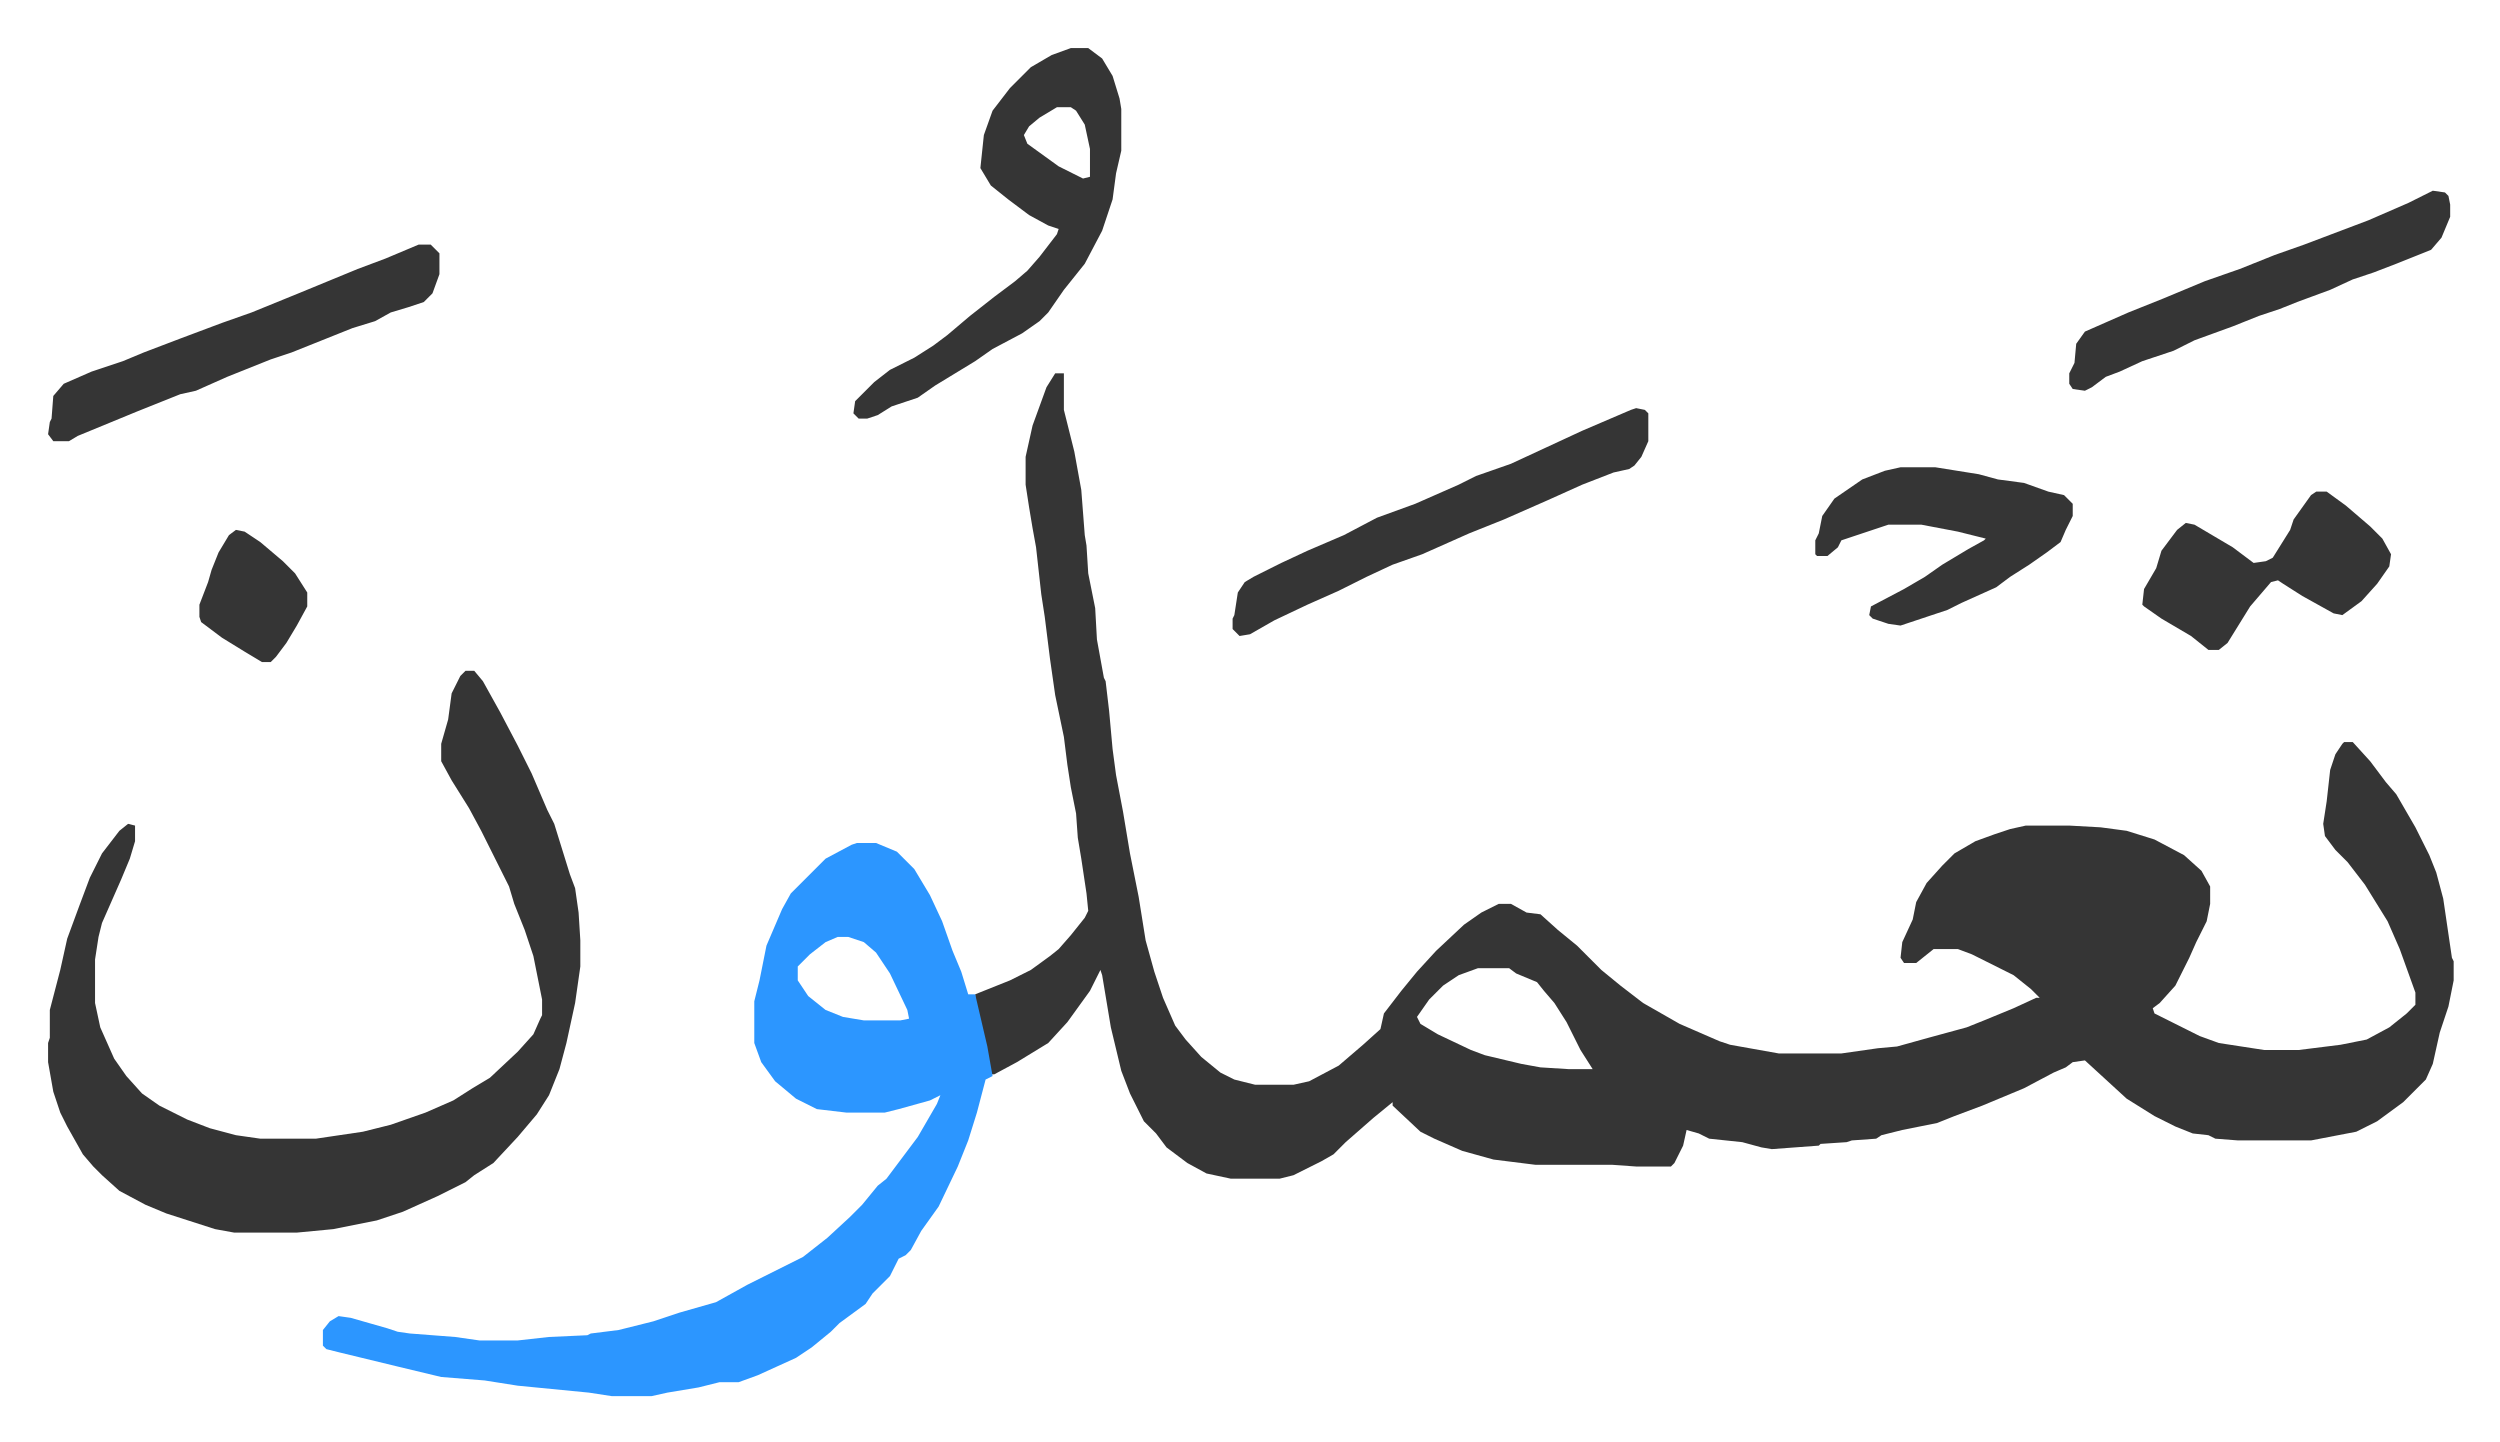
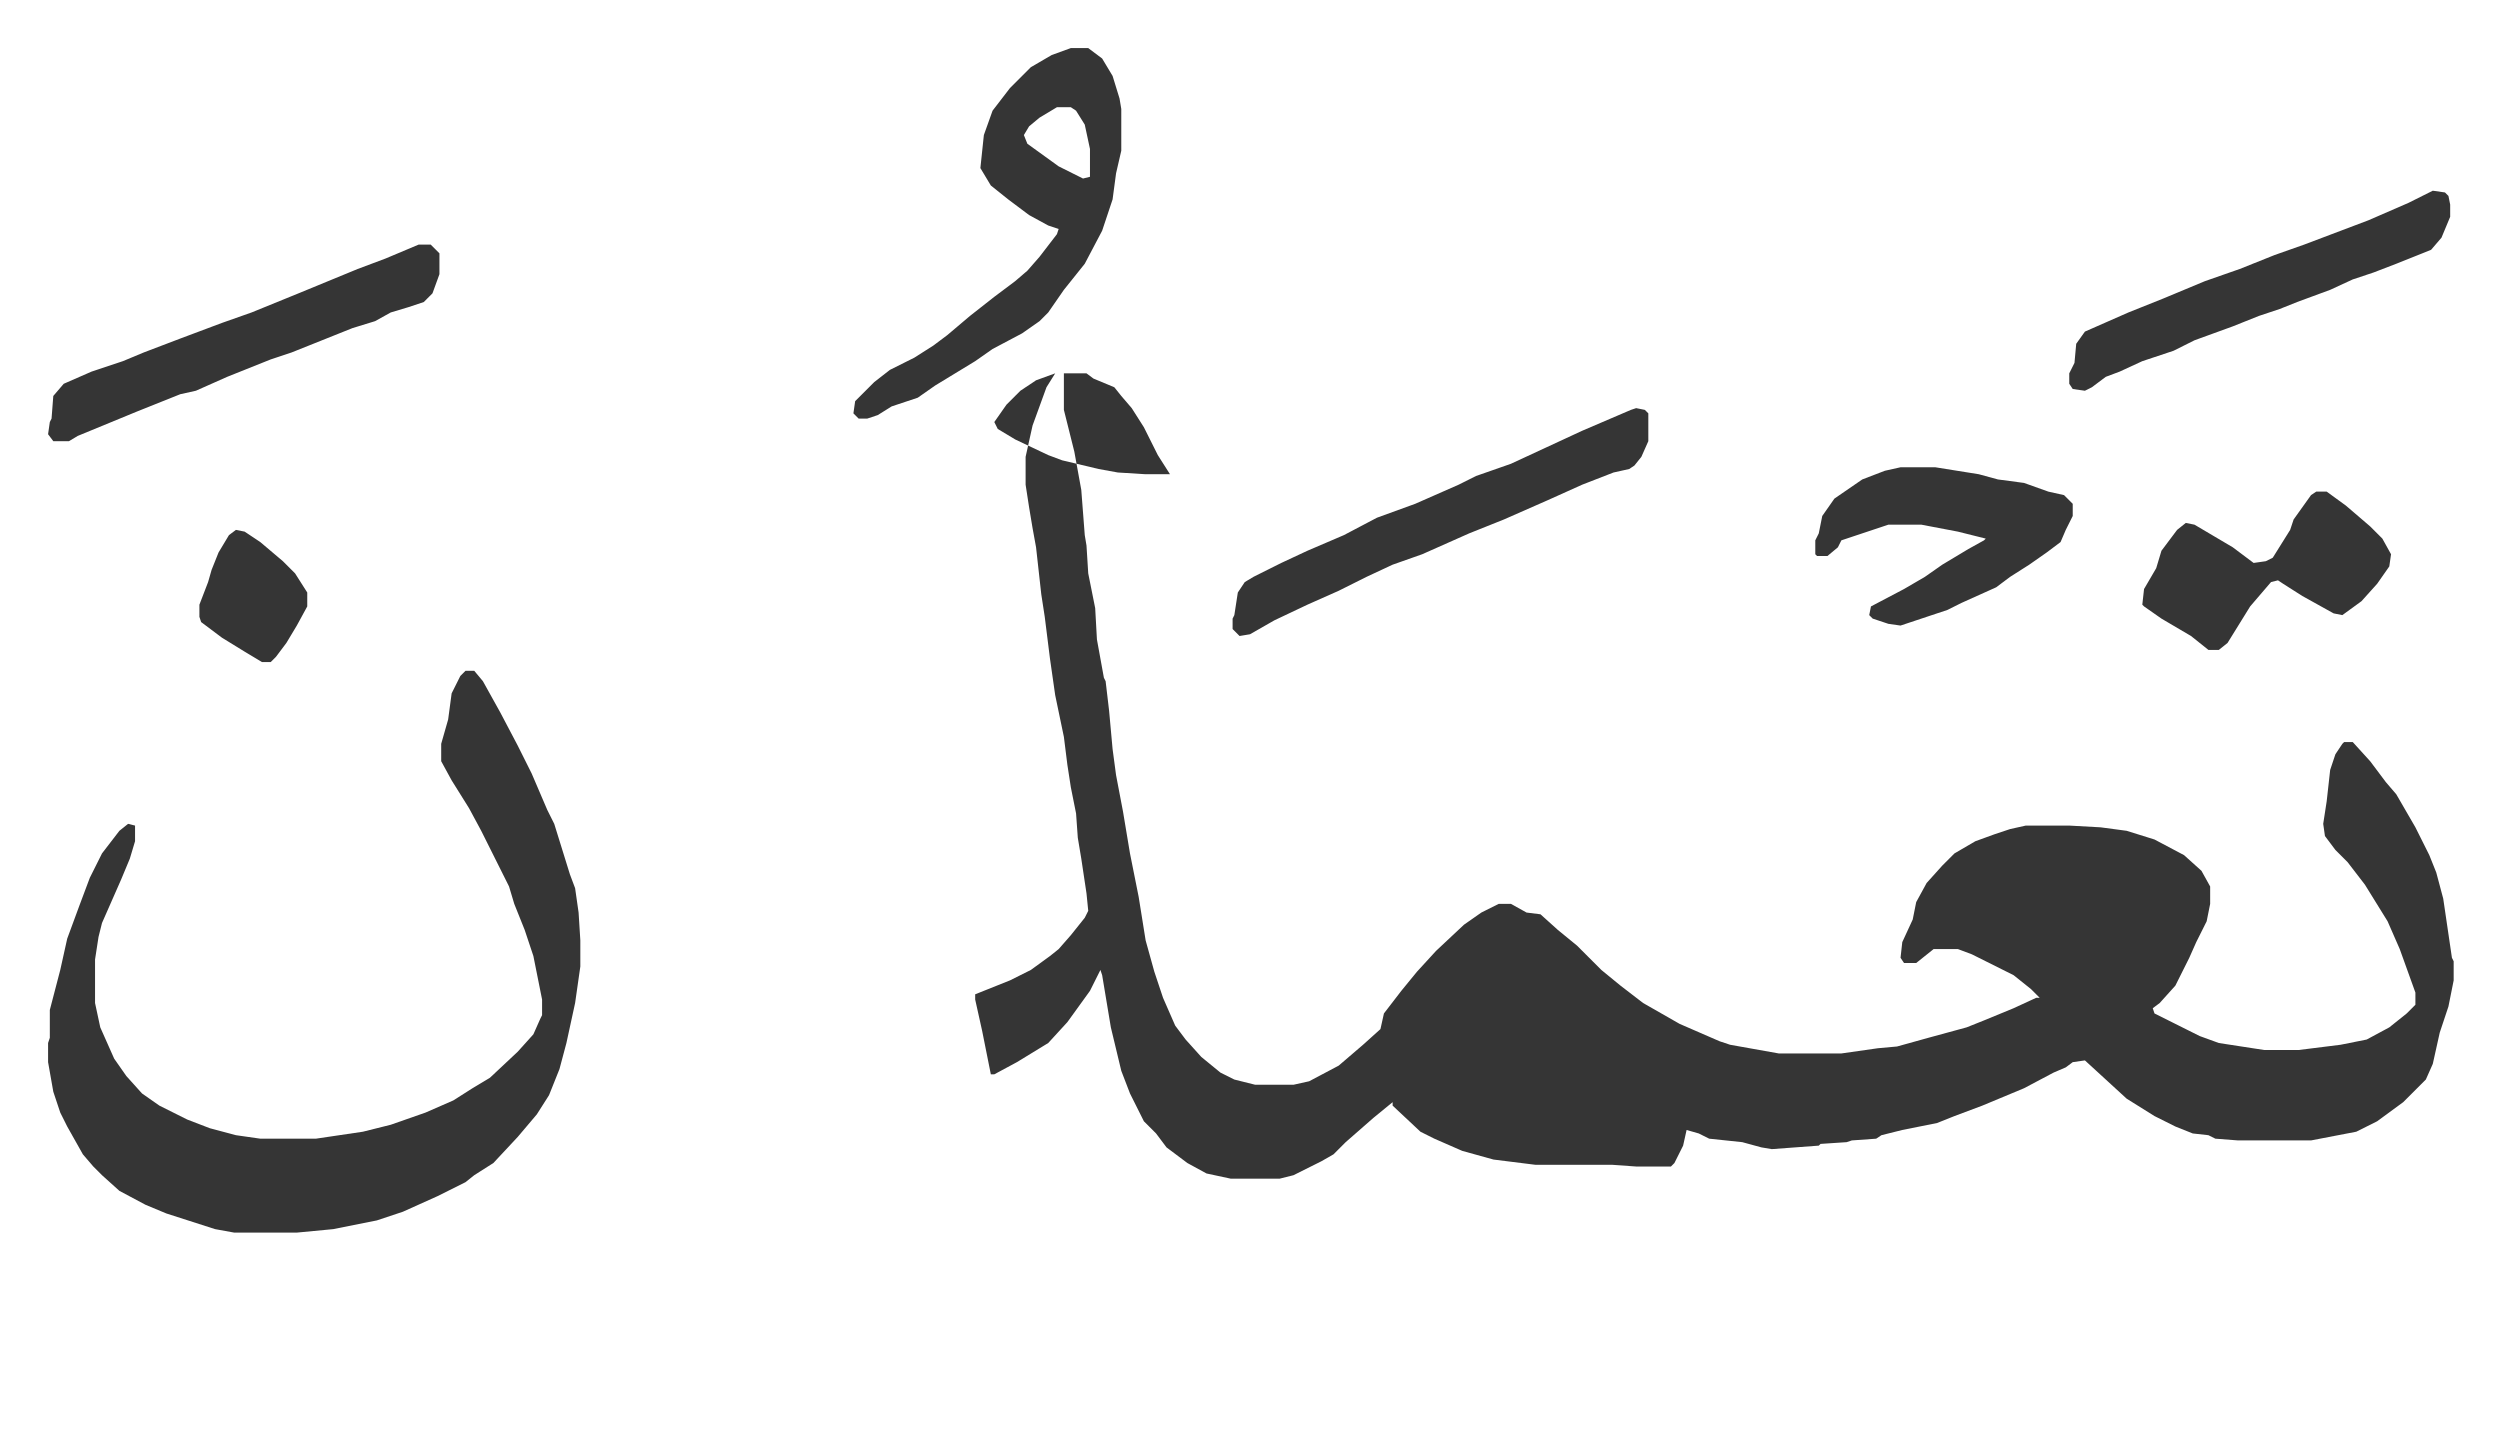
<svg xmlns="http://www.w3.org/2000/svg" role="img" viewBox="-27.64 309.36 1437.28 829.28">
-   <path fill="#353535" id="rule_normal" d="M579 524h5v21l6 24 4 22 2 26 1 6 1 16 4 20 1 18 4 22 1 2 2 17 2 22 2 15 4 21 4 24 5 25 4 25 5 18 5 15 7 16 6 8 9 10 11 9 8 4 12 3h22l9-2 17-9 14-12 10-9 2-9 10-13 9-11 11-12 16-15 10-7 10-5h7l9 5 8 1 10 9 11 9 14 14 11 9 13 10 21 12 23 10 6 2 28 5h36l21-3 11-1 18-5 22-6 10-4 17-7 13-6h2l-5-5-10-8-14-7-10-5-8-3h-14l-10 8h-7l-2-3 1-9 6-13 2-10 6-11 9-10 7-7 12-7 11-4 9-3 9-2h25l18 1 15 2 16 5 17 9 10 9 5 9v10l-2 10-6 12-4 9-8 16-9 10-4 3 1 3 10 5 16 8 11 4 26 4h20l24-3 15-3 13-7 10-8 5-5v-7l-9-25-7-16-13-21-10-13-7-7-6-8-1-7 2-13 2-18 3-9 4-6 1-1h5l10 11 9 12 6 7 11 19 8 16 4 10 4 15 5 34 1 2v11l-3 15-5 15-4 18-4 9-13 13-15 11-12 6-26 5h-42l-13-1-4-2-9-1-10-4-12-6-16-10-12-11-12-11-7 1-4 3-7 3-17 9-24 10-16 6-10 4-20 4-12 3-3 2-14 1-3 1-15 1-1 1-27 2-6-1-11-3-19-2-6-3-7-2-2 9-5 10-2 2h-20l-14-1h-44l-24-3-18-5-16-7-8-4-16-15v-2l-11 9-8 7-8 7-7 7-7 4-16 8-8 2h-28l-14-3-11-6-12-9-6-8-7-7-8-16-5-13-6-25-5-30-1-3-6 12-13 18-11 12-18 11-13 7h-2l-5-25-4-18v-3l20-8 12-6 11-8 5-4 7-8 8-10 2-4-1-10-3-20-2-12-1-14-3-15-2-13-2-16-5-24-3-21-3-24-2-13-3-27-2-11-2-12-2-13v-16l4-18 8-22zm243 342l-11 4-9 6-8 8-7 10 2 4 10 6 19 9 8 3 21 5 11 2 16 1h14l-7-11-8-16-7-11-6-7-4-5-12-5-4-3z" />
-   <path fill="#2c96ff" id="rule_madd_permissible_2_4_6" d="M465 794h11l12 5 10 10 9 15 7 15 6 17 5 12 4 13h4l7 30 3 17-4 2-5 19-5 16-6 15-11 23-10 14-6 11-3 3-4 2-5 10-10 10-4 6-15 11-5 5-11 9-9 6-22 10-11 4h-11l-12 3-18 3-9 2h-23l-13-2-41-4-19-3-25-2-25-6-33-8-8-2-2-2v-9l4-5 5-3 7 1 21 6 6 2 7 1 26 2 14 2h22l18-2 22-1 2-1 16-2 20-5 15-5 21-6 18-10 16-8 16-8 14-11 13-12 7-7 9-11 5-4 6-8 12-16 11-19 2-5-6 3-18 5-8 2h-22l-17-2-12-6-12-10-8-11-4-11v-24l3-12 4-20 9-21 5-9 20-20 15-8zm-11 54l-7 3-9 7-7 7v8l6 9 10 8 10 4 12 2h21l5-1-1-5-10-21-8-12-7-6-9-3z" />
+   <path fill="#353535" id="rule_normal" d="M579 524h5v21l6 24 4 22 2 26 1 6 1 16 4 20 1 18 4 22 1 2 2 17 2 22 2 15 4 21 4 24 5 25 4 25 5 18 5 15 7 16 6 8 9 10 11 9 8 4 12 3h22l9-2 17-9 14-12 10-9 2-9 10-13 9-11 11-12 16-15 10-7 10-5h7l9 5 8 1 10 9 11 9 14 14 11 9 13 10 21 12 23 10 6 2 28 5h36l21-3 11-1 18-5 22-6 10-4 17-7 13-6h2l-5-5-10-8-14-7-10-5-8-3h-14l-10 8h-7l-2-3 1-9 6-13 2-10 6-11 9-10 7-7 12-7 11-4 9-3 9-2h25l18 1 15 2 16 5 17 9 10 9 5 9v10l-2 10-6 12-4 9-8 16-9 10-4 3 1 3 10 5 16 8 11 4 26 4h20l24-3 15-3 13-7 10-8 5-5v-7l-9-25-7-16-13-21-10-13-7-7-6-8-1-7 2-13 2-18 3-9 4-6 1-1h5l10 11 9 12 6 7 11 19 8 16 4 10 4 15 5 34 1 2v11l-3 15-5 15-4 18-4 9-13 13-15 11-12 6-26 5h-42l-13-1-4-2-9-1-10-4-12-6-16-10-12-11-12-11-7 1-4 3-7 3-17 9-24 10-16 6-10 4-20 4-12 3-3 2-14 1-3 1-15 1-1 1-27 2-6-1-11-3-19-2-6-3-7-2-2 9-5 10-2 2h-20l-14-1h-44l-24-3-18-5-16-7-8-4-16-15v-2l-11 9-8 7-8 7-7 7-7 4-16 8-8 2h-28l-14-3-11-6-12-9-6-8-7-7-8-16-5-13-6-25-5-30-1-3-6 12-13 18-11 12-18 11-13 7h-2l-5-25-4-18v-3l20-8 12-6 11-8 5-4 7-8 8-10 2-4-1-10-3-20-2-12-1-14-3-15-2-13-2-16-5-24-3-21-3-24-2-13-3-27-2-11-2-12-2-13v-16l4-18 8-22zl-11 4-9 6-8 8-7 10 2 4 10 6 19 9 8 3 21 5 11 2 16 1h14l-7-11-8-16-7-11-6-7-4-5-12-5-4-3z" />
  <path fill="#353535" id="rule_normal" d="M240 695h5l5 6 10 18 10 19 8 16 9 21 4 8 9 29 3 8 2 14 1 16v15l-3 21-5 23-4 15-6 15-7 11-11 13-14 15-11 7-5 4-16 8-20 9-15 5-25 5-21 2h-36l-11-2-28-9-12-5-15-8-10-9-5-5-6-7-9-16-4-8-4-12-3-17v-11l1-3v-16l6-23 4-18 7-19 6-16 7-14 10-13 5-4 4 1v9l-3 10-5 12-11 25-2 8-2 13v25l3 14 8 18 7 10 9 10 10 7 16 8 13 5 15 4 14 2h32l27-4 16-4 20-7 16-7 11-7 10-6 16-15 9-10 4-9 1-2v-9l-5-25-5-15-6-15-3-10-8-16-8-16-7-13-10-16-6-11v-10l4-14 2-15 5-10zm348-358h10l8 6 6 10 4 13 1 6v24l-3 13-2 15-6 18-10 19-12 15-9 13-5 5-10 7-17 9-10 7-23 14-10 7-15 5-8 5-6 2h-5l-3-3 1-7 11-11 9-7 14-7 11-7 8-6 13-11 14-11 12-9 7-6 7-8 10-13 1-3-6-2-11-6-12-9-10-8-6-10 2-19 5-14 10-13 5-5 7-7 12-7zm-8 34l-10 6-6 5-3 5 2 5 18 13 14 7 4-1v-16l-3-14-5-8-3-2zm333 173l5 1 2 2v16l-4 9-4 5-3 2-9 2-18 7-20 9-25 11-20 8-27 12-17 6-15 7-16 8-18 8-19 9-14 8-6 1-4-4v-6l1-2 2-13 4-6 5-3 16-8 15-7 21-9 19-10 22-8 25-11 10-5 20-7 41-19 28-12zm-700-94h7l5 5v12l-4 11-5 5-9 3-10 3-9 5-13 4-25 10-10 4-12 4-25 10-18 8-9 2-15 6-10 4-34 14-5 3H3l-3-4 1-7 1-2 1-13 6-7 16-7 18-6 12-5 21-8 24-9 17-6 27-11 34-14 16-6zm852 128h20l25 4 11 3 15 2 14 5 9 2 5 5v7l-4 8-3 7-8 6-10 7-11 7-8 6-20 9-8 4-27 9-7-1-9-3-2-2 1-5 19-10 12-7 10-7 15-9 9-5 1-1-16-4-21-4h-19l-21 7-6 2-2 4-6 5h-6l-1-1v-8l2-4 2-10 7-10 16-11 13-5zm306-159l7 1 2 2 1 5v7l-5 12-6 7-20 8-13 5-12 4-13 6-19 7-10 4-12 4-15 6-22 8-12 6-18 6-13 6-8 3-8 6-4 2-7-1-2-3v-6l3-6 1-11 5-7 25-11 20-8 24-10 20-7 20-8 17-6 37-14 23-10zm-67 173h6l11 8 14 12 7 7 5 9-1 7-7 10-9 10-11 8-5-1-18-10-11-7-3-2-4 1-12 14-13 21-5 4h-6l-10-8-17-10-10-7-1-1 1-9 7-12 3-10 9-12 5-4 5 1 22 13 12 9 7-1 4-2 10-16 2-6 10-14zM108 614l5 1 9 6 13 11 7 7 7 11v8l-6 11-6 10-6 8-3 3h-5l-10-6-13-8-12-9-1-3v-7l5-13 2-7 4-10 6-10z" />
</svg>